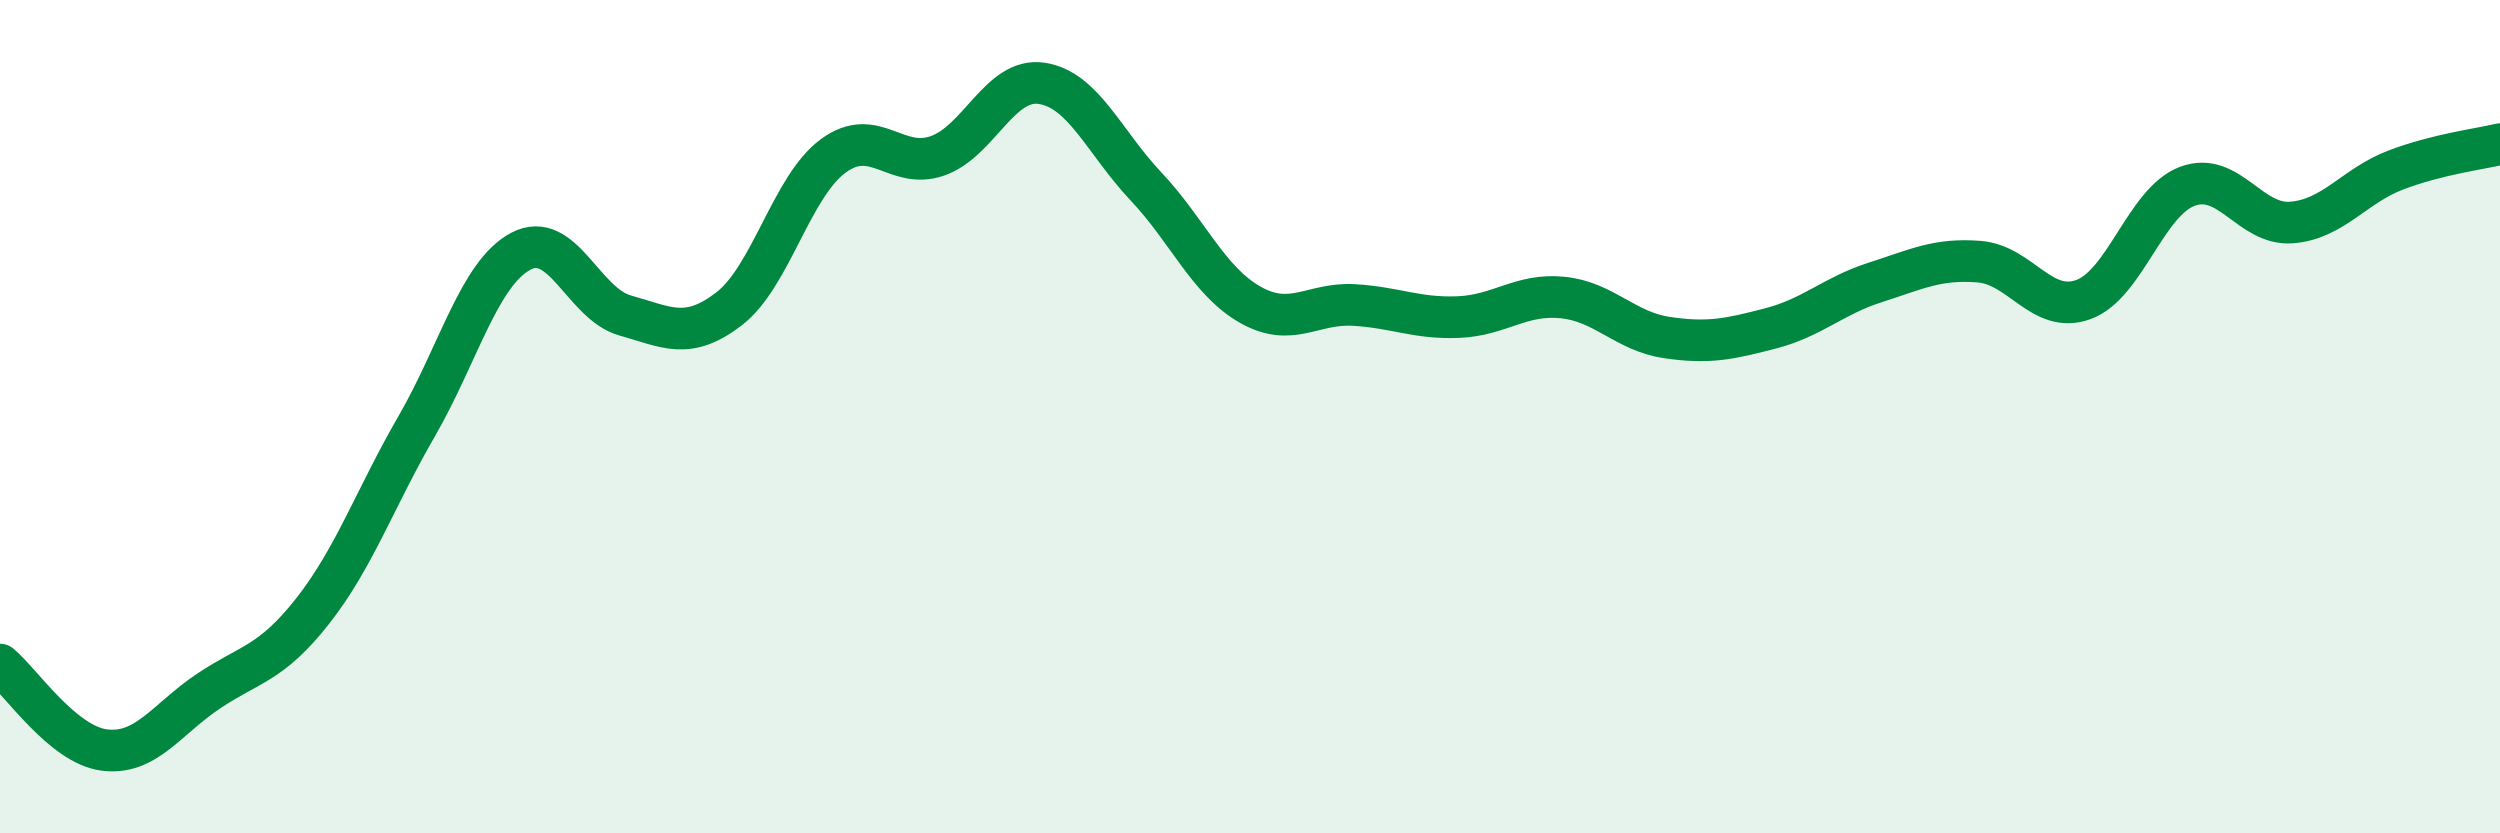
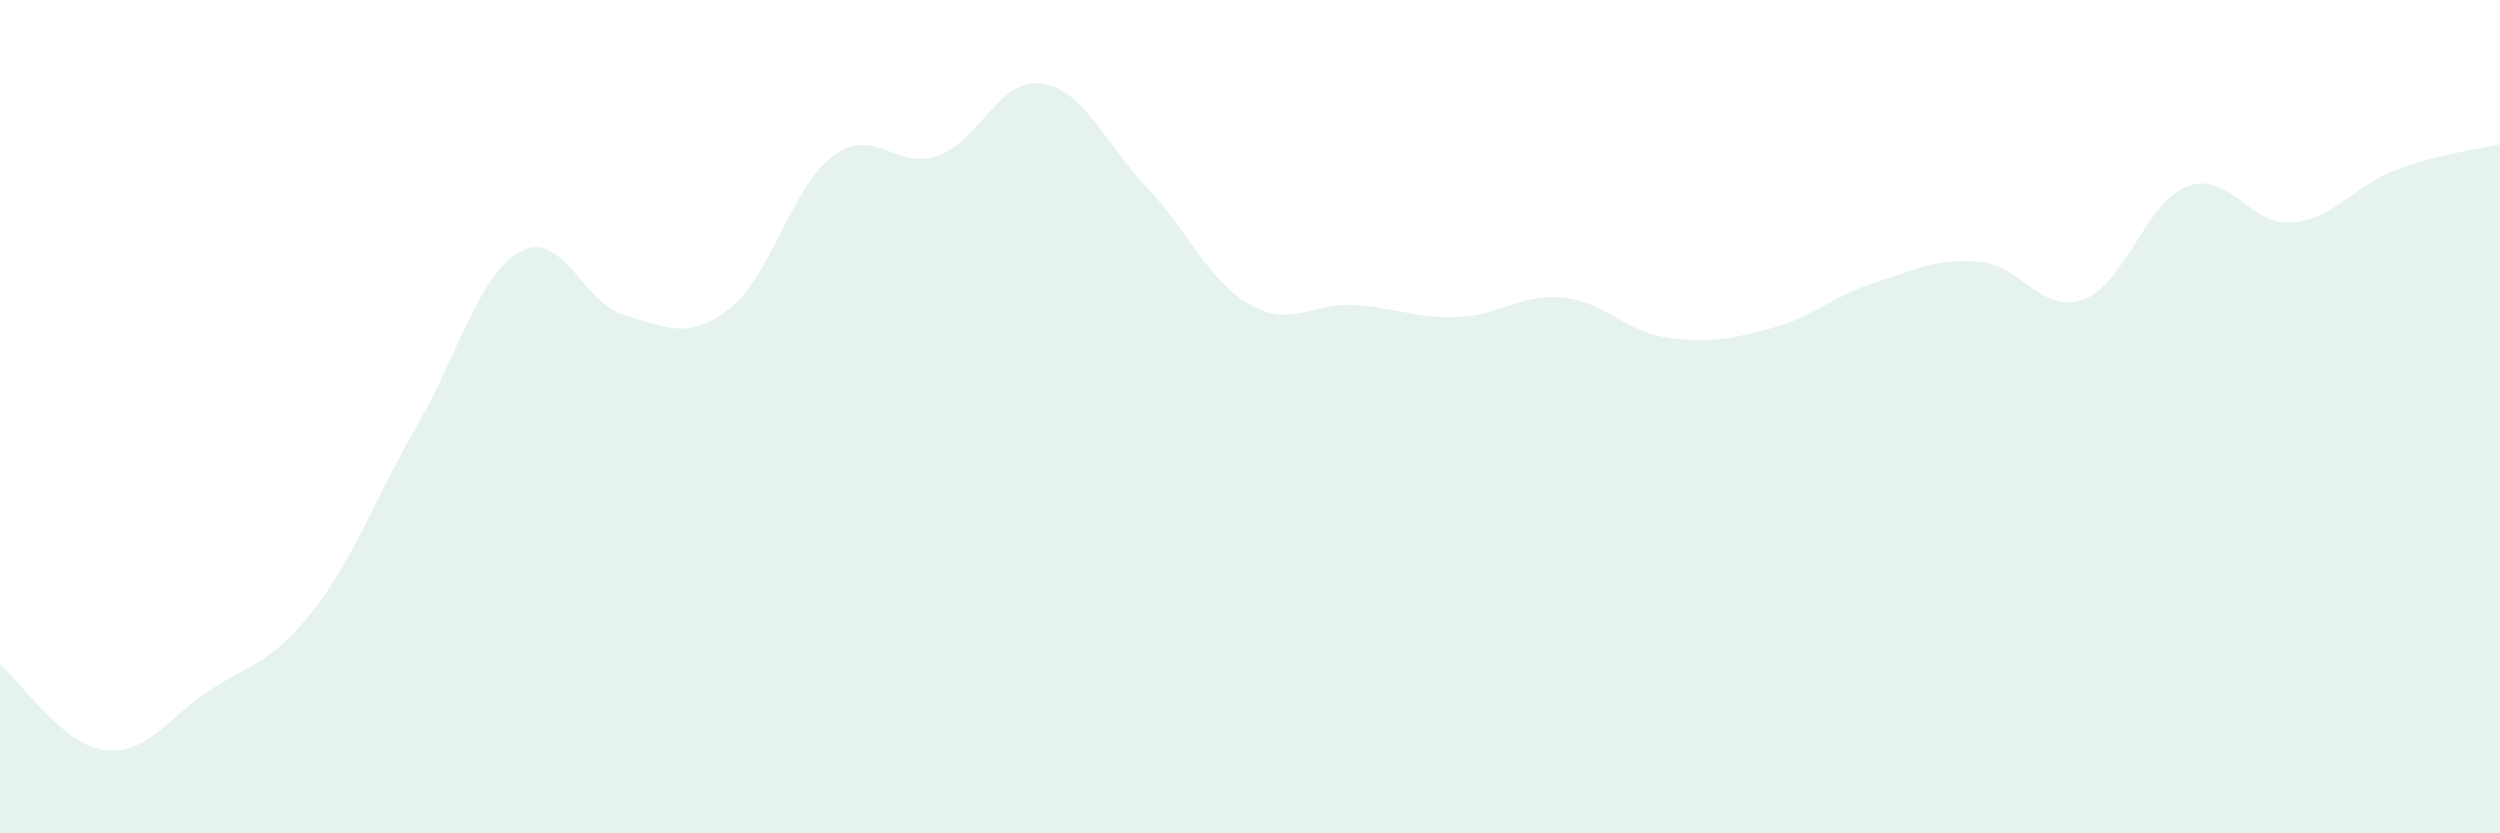
<svg xmlns="http://www.w3.org/2000/svg" width="60" height="20" viewBox="0 0 60 20">
  <path d="M 0,15.95 C 0.5,16.36 1.5,17.87 2.5,18 C 3.5,18.13 4,17.26 5,16.59 C 6,15.92 6.5,15.94 7.5,14.67 C 8.5,13.4 9,11.96 10,10.23 C 11,8.5 11.5,6.56 12.5,6.03 C 13.5,5.5 14,7.29 15,7.57 C 16,7.85 16.5,8.18 17.5,7.41 C 18.5,6.64 19,4.47 20,3.74 C 21,3.01 21.5,4.09 22.5,3.74 C 23.5,3.39 24,1.85 25,2 C 26,2.15 26.5,3.41 27.5,4.47 C 28.5,5.53 29,6.74 30,7.31 C 31,7.88 31.5,7.26 32.5,7.32 C 33.5,7.38 34,7.65 35,7.61 C 36,7.57 36.5,7.04 37.5,7.14 C 38.5,7.24 39,7.95 40,8.1 C 41,8.25 41.5,8.14 42.5,7.88 C 43.5,7.62 44,7.1 45,6.78 C 46,6.46 46.5,6.2 47.5,6.28 C 48.5,6.36 49,7.55 50,7.19 C 51,6.83 51.5,4.84 52.5,4.47 C 53.5,4.1 54,5.42 55,5.34 C 56,5.26 56.5,4.46 57.5,4.08 C 58.5,3.7 59.5,3.58 60,3.46L60 20L0 20Z" fill="#008740" opacity="0.1" stroke-linecap="round" stroke-linejoin="round" />
-   <path d="M 0,15.95 C 0.5,16.36 1.5,17.87 2.5,18 C 3.5,18.13 4,17.26 5,16.59 C 6,15.92 6.5,15.94 7.5,14.67 C 8.5,13.4 9,11.96 10,10.23 C 11,8.5 11.5,6.56 12.5,6.03 C 13.5,5.5 14,7.29 15,7.57 C 16,7.85 16.5,8.18 17.5,7.41 C 18.5,6.64 19,4.47 20,3.74 C 21,3.01 21.5,4.09 22.5,3.74 C 23.5,3.39 24,1.85 25,2 C 26,2.15 26.5,3.41 27.5,4.47 C 28.5,5.53 29,6.74 30,7.31 C 31,7.88 31.5,7.26 32.5,7.32 C 33.5,7.38 34,7.65 35,7.61 C 36,7.57 36.5,7.04 37.5,7.14 C 38.5,7.24 39,7.95 40,8.1 C 41,8.25 41.5,8.14 42.5,7.88 C 43.5,7.62 44,7.1 45,6.78 C 46,6.46 46.5,6.2 47.5,6.28 C 48.5,6.36 49,7.55 50,7.19 C 51,6.83 51.5,4.84 52.5,4.47 C 53.5,4.1 54,5.42 55,5.34 C 56,5.26 56.5,4.46 57.5,4.08 C 58.5,3.7 59.5,3.58 60,3.46" stroke="#008740" stroke-width="1" fill="none" stroke-linecap="round" stroke-linejoin="round" />
</svg>